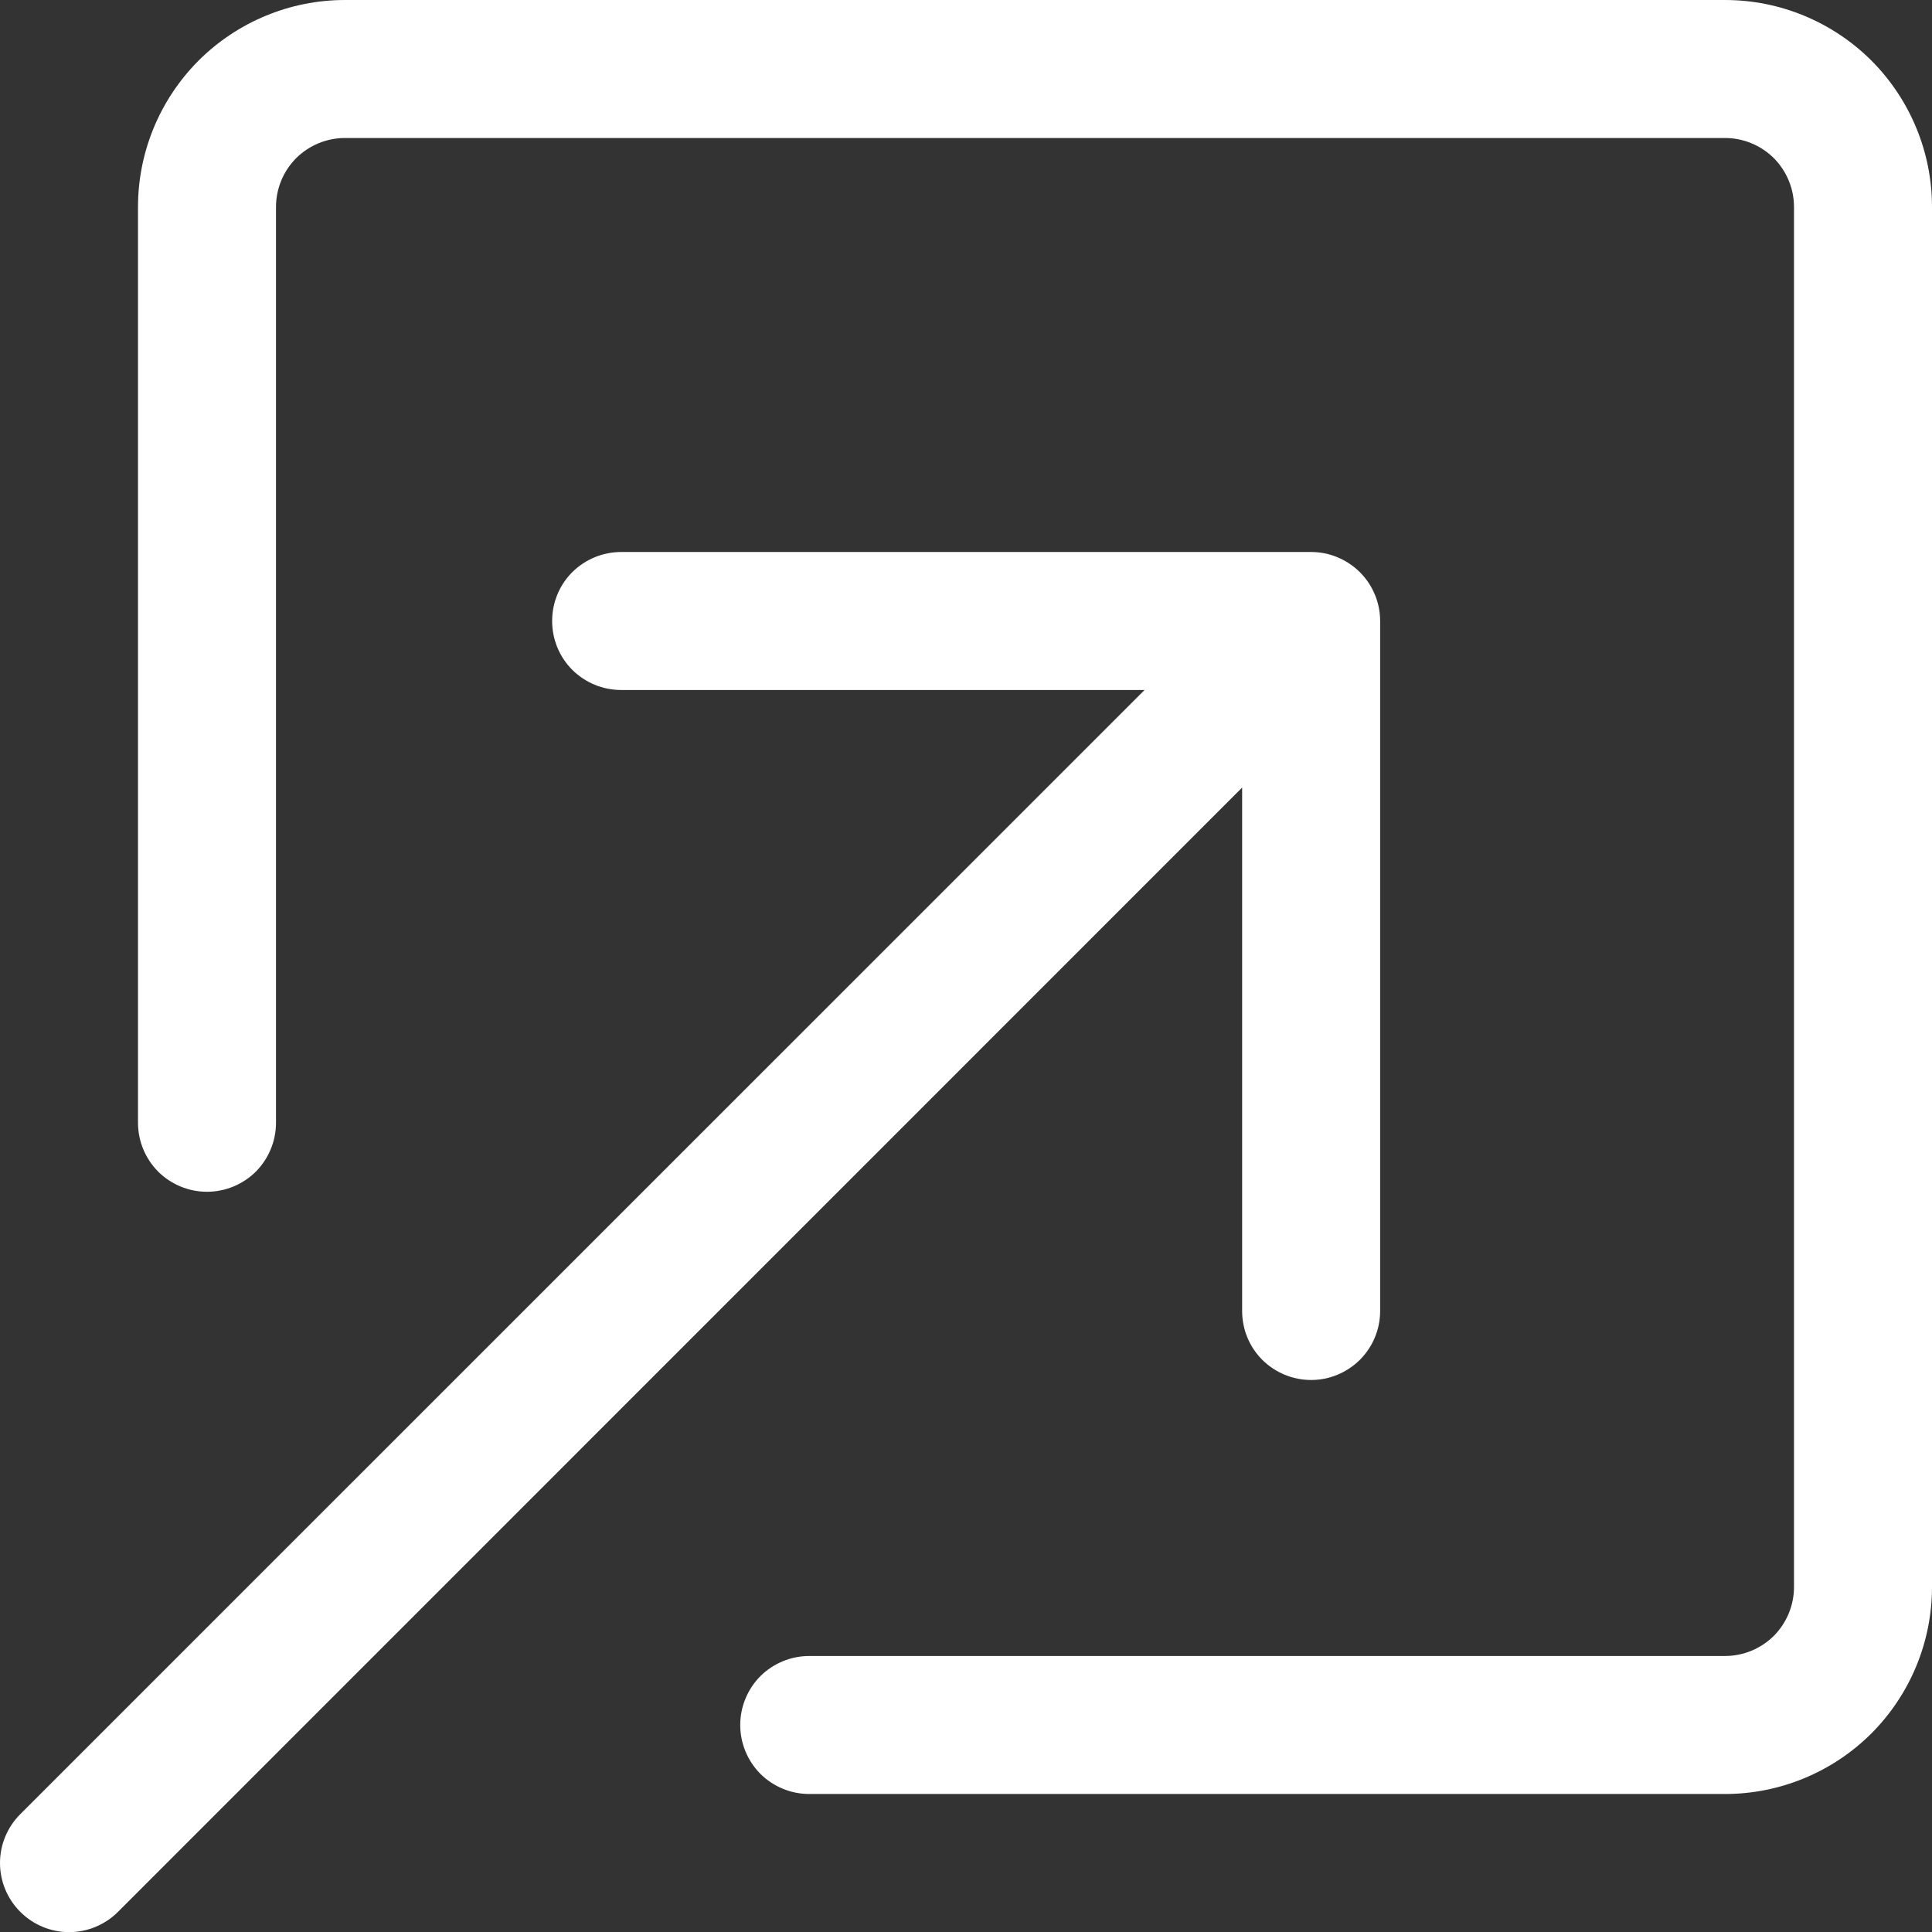
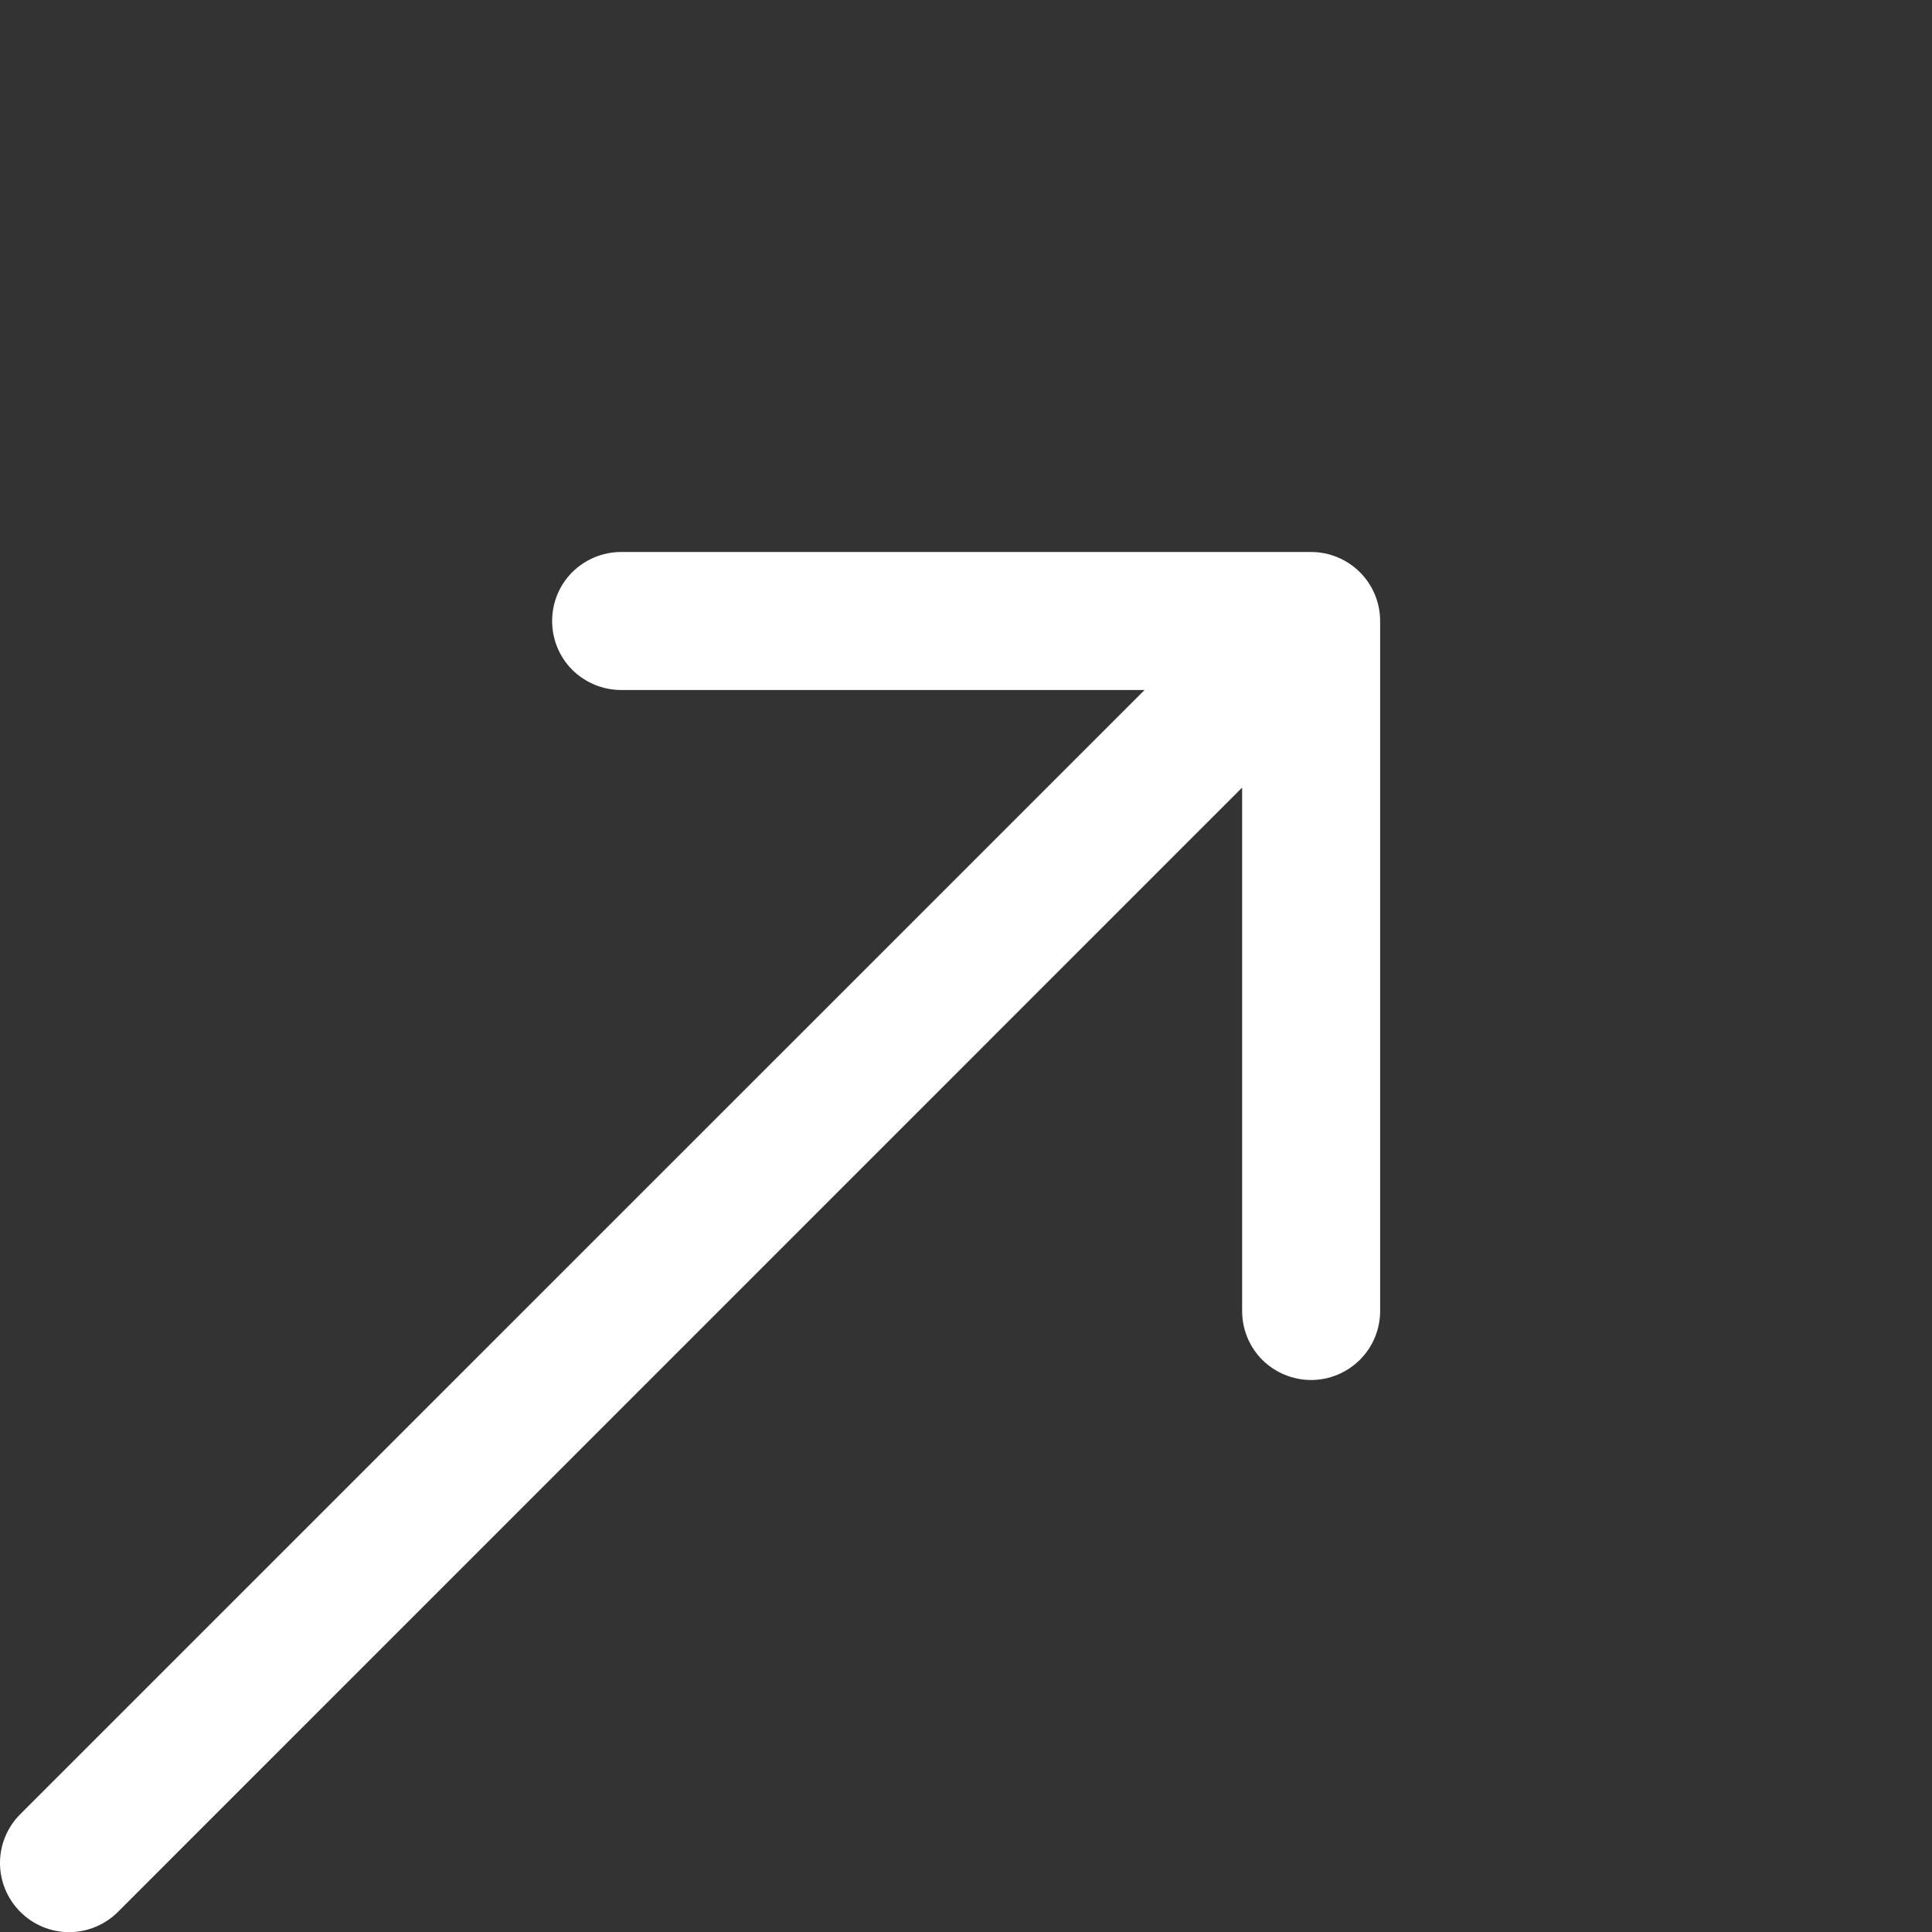
<svg xmlns="http://www.w3.org/2000/svg" width="14" height="14" viewBox="0 0 14 14" fill="none">
  <rect x="0" y="0" width="14" height="14" fill="#333333" stroke="none" />
-   <path fill-rule="evenodd" clip-rule="evenodd" d="M5.364 12.5C5.364 12.633 5.417 12.76 5.51 12.854C5.604 12.947 5.731 13 5.864 13H12.5C12.898 13 13.279 12.842 13.561 12.561C13.842 12.279 14 11.898 14 11.5V1.5C14 1.102 13.842 0.721 13.561 0.439C13.279 0.158 12.898 0 12.5 0H2.5C2.102 0 1.721 0.158 1.439 0.439C1.158 0.721 1 1.102 1 1.5V8.136C1 8.269 1.053 8.396 1.146 8.49C1.24 8.583 1.367 8.636 1.5 8.636C1.633 8.636 1.76 8.583 1.854 8.49C1.947 8.396 2 8.269 2 8.136V1.5C2 1.367 2.053 1.24 2.146 1.146C2.24 1.053 2.367 1 2.5 1H12.5C12.633 1 12.76 1.053 12.854 1.146C12.947 1.24 13 1.367 13 1.5V11.5C13 11.633 12.947 11.76 12.854 11.854C12.76 11.947 12.633 12 12.5 12H5.864C5.731 12 5.604 12.053 5.51 12.146C5.417 12.24 5.364 12.367 5.364 12.5Z" fill="white" />
  <path fill-rule="evenodd" clip-rule="evenodd" d="M10.001 4.5C10.001 4.367 9.948 4.24 9.854 4.146C9.76 4.053 9.633 4 9.501 4H4.501C4.368 4 4.241 4.053 4.147 4.146C4.053 4.24 4.001 4.367 4.001 4.5C4.001 4.633 4.053 4.76 4.147 4.854C4.241 4.947 4.368 5 4.501 5H8.294L0.147 13.146C0.053 13.24 0 13.367 0 13.5C0 13.633 0.053 13.76 0.147 13.854C0.241 13.948 0.368 14.001 0.501 14.001C0.633 14.001 0.761 13.948 0.855 13.854L9.001 5.707V9.5C9.001 9.633 9.053 9.76 9.147 9.854C9.241 9.947 9.368 10 9.501 10C9.633 10 9.76 9.947 9.854 9.854C9.948 9.76 10.001 9.633 10.001 9.5V4.5Z" fill="white" />
</svg>